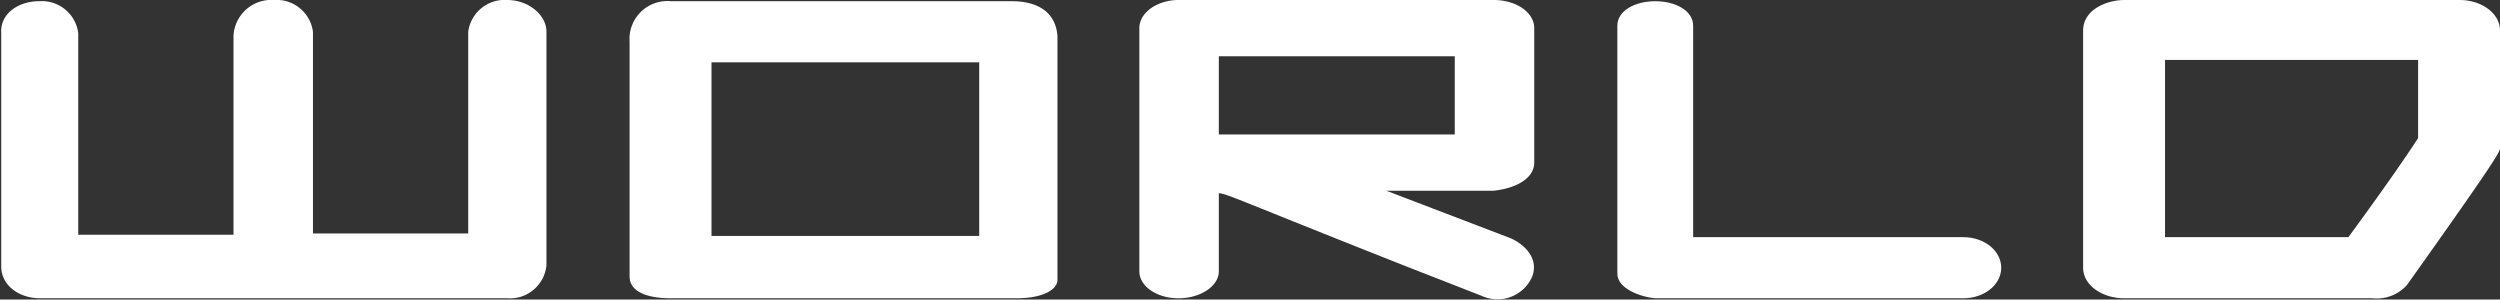
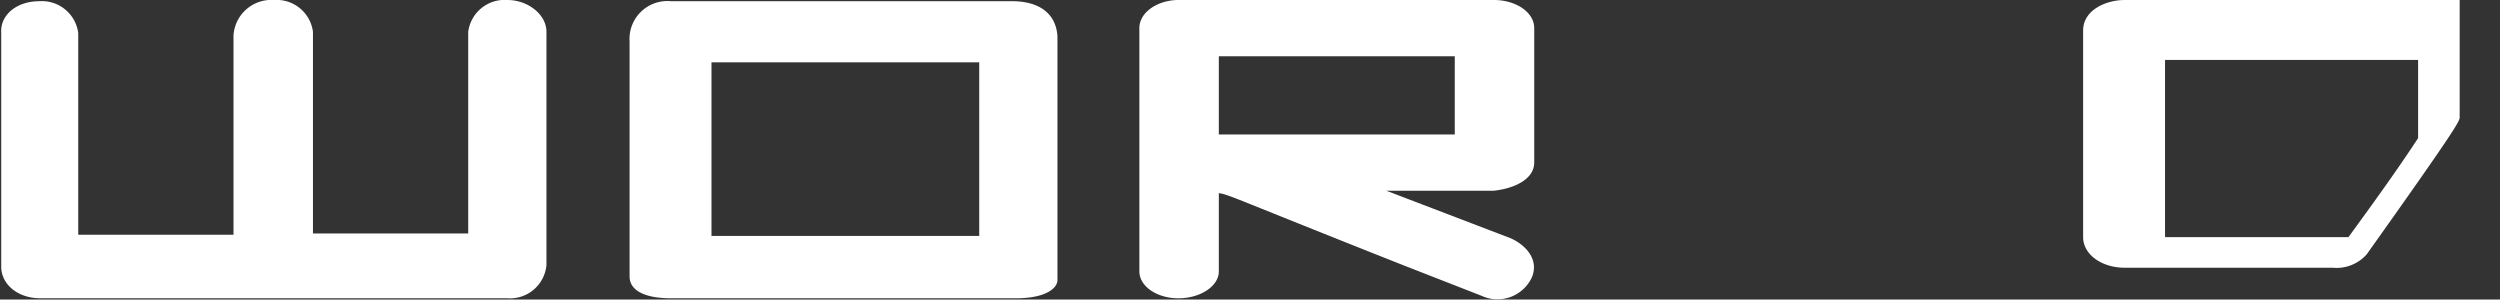
<svg xmlns="http://www.w3.org/2000/svg" id="Layer_1" data-name="Layer 1" viewBox="0 0 204.5 24.5">
  <rect x="0" y="0" width="204.5" height="24.5" fill="#333333" stroke="none" />
  <defs>
    <style>.cls-1{fill:#fff;}</style>
  </defs>
  <title>txt04</title>
  <path class="cls-1" d="M44.7,21.7a3,3,0,0,1-3.2,2.7H3.3C1.5,24.4.1,23.3.1,21.8V2.7C0,1.2,1.4.1,3.2.1A3,3,0,0,1,6.4,2.7V19.2H19.1V2.9A3.1,3.1,0,0,1,22.4,0a3,3,0,0,1,3.2,2.6V19.1H38.3V2.6A3,3,0,0,1,41.5,0c1.7,0,3.2,1.2,3.2,2.6Z" />
  <path class="cls-1" d="M86.5,3V22.9c0,.7-1,1.5-3.4,1.5H54.9c-1.9,0-3.4-.5-3.4-1.8V3.4A3.1,3.1,0,0,1,54.9.1H82.8C85,.1,86.4,1.1,86.5,3ZM80.1,5.1H58.2V19.3H80.1Z" />
  <path class="cls-1" d="M125.3,22.7a3.1,3.1,0,0,1-4.1,1.5l-6.4-2.5c-13.9-5.5-14.3-5.8-15.1-5.9v6.4c0,1.2-1.5,2.2-3.3,2.2s-3.2-1-3.2-2.2V2.3C93.2,1,94.7,0,96.4,0h25.8c1.8,0,3.3,1,3.3,2.3v11c0,1.3-1.5,2.1-3.3,2.3h-8.8l10.2,3.9C124.9,20.1,125.9,21.3,125.3,22.7ZM99.7,11H119V4.6H99.7Z" />
-   <path class="cls-1" d="M138.5,2.1V19.4h22.1c1.7,0,3.1,1.1,3.1,2.5s-1.4,2.5-3.1,2.5H135.4c-1.2-.1-3.1-.8-3.1-2V2.1c0-1.2,1.4-2,3.1-2S138.5.9,138.5,2.1Z" />
-   <path class="cls-1" d="M170.4,2.5c0-1.7,1.9-2.5,3.4-2.5h27.4c1.8,0,3.3,1.1,3.3,2.5v9.6c0,.3-.2.8-7.6,11.2a3.3,3.3,0,0,1-2.8,1.1H173.8c-1.9,0-3.4-1.1-3.4-2.5Zm6.7,16.9h15c1.9-2.6,4-5.5,5.7-8.1V4.9H177.1Z" />
+   <path class="cls-1" d="M170.4,2.5c0-1.7,1.9-2.5,3.4-2.5h27.4v9.6c0,.3-.2.8-7.6,11.2a3.3,3.3,0,0,1-2.8,1.1H173.8c-1.9,0-3.4-1.1-3.4-2.5Zm6.7,16.9h15c1.9-2.6,4-5.5,5.7-8.1V4.9H177.1Z" />
</svg>